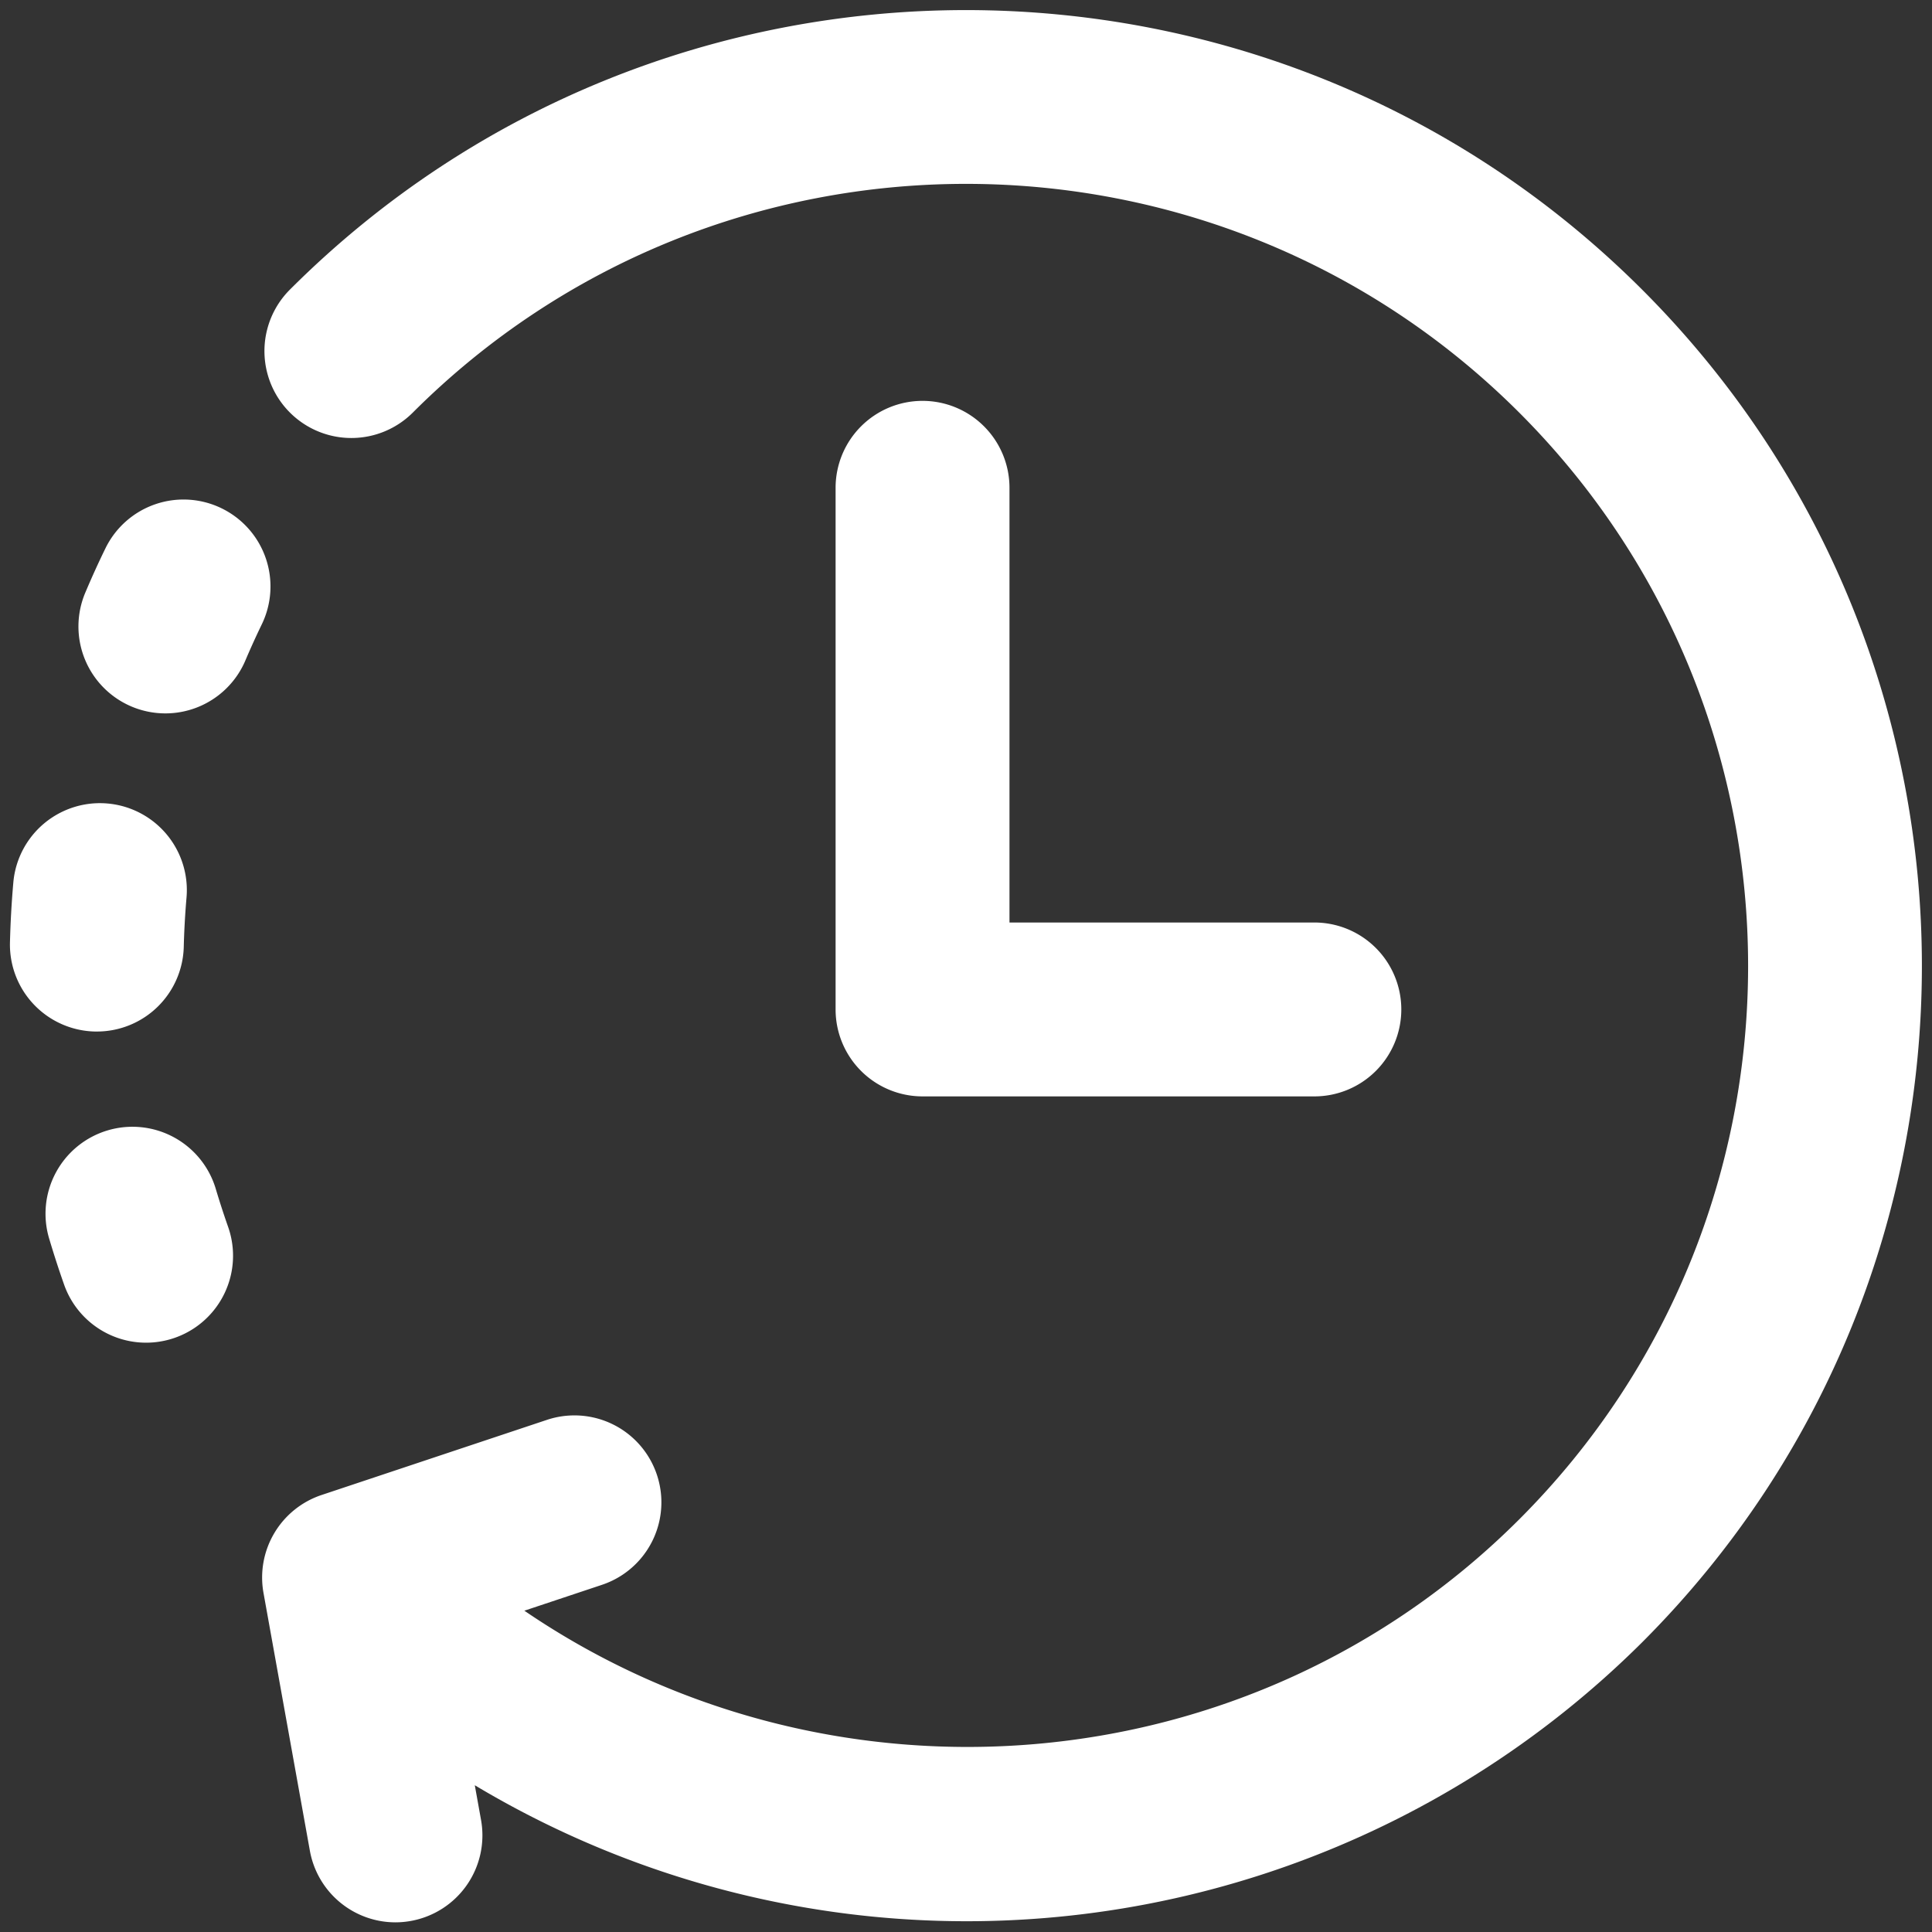
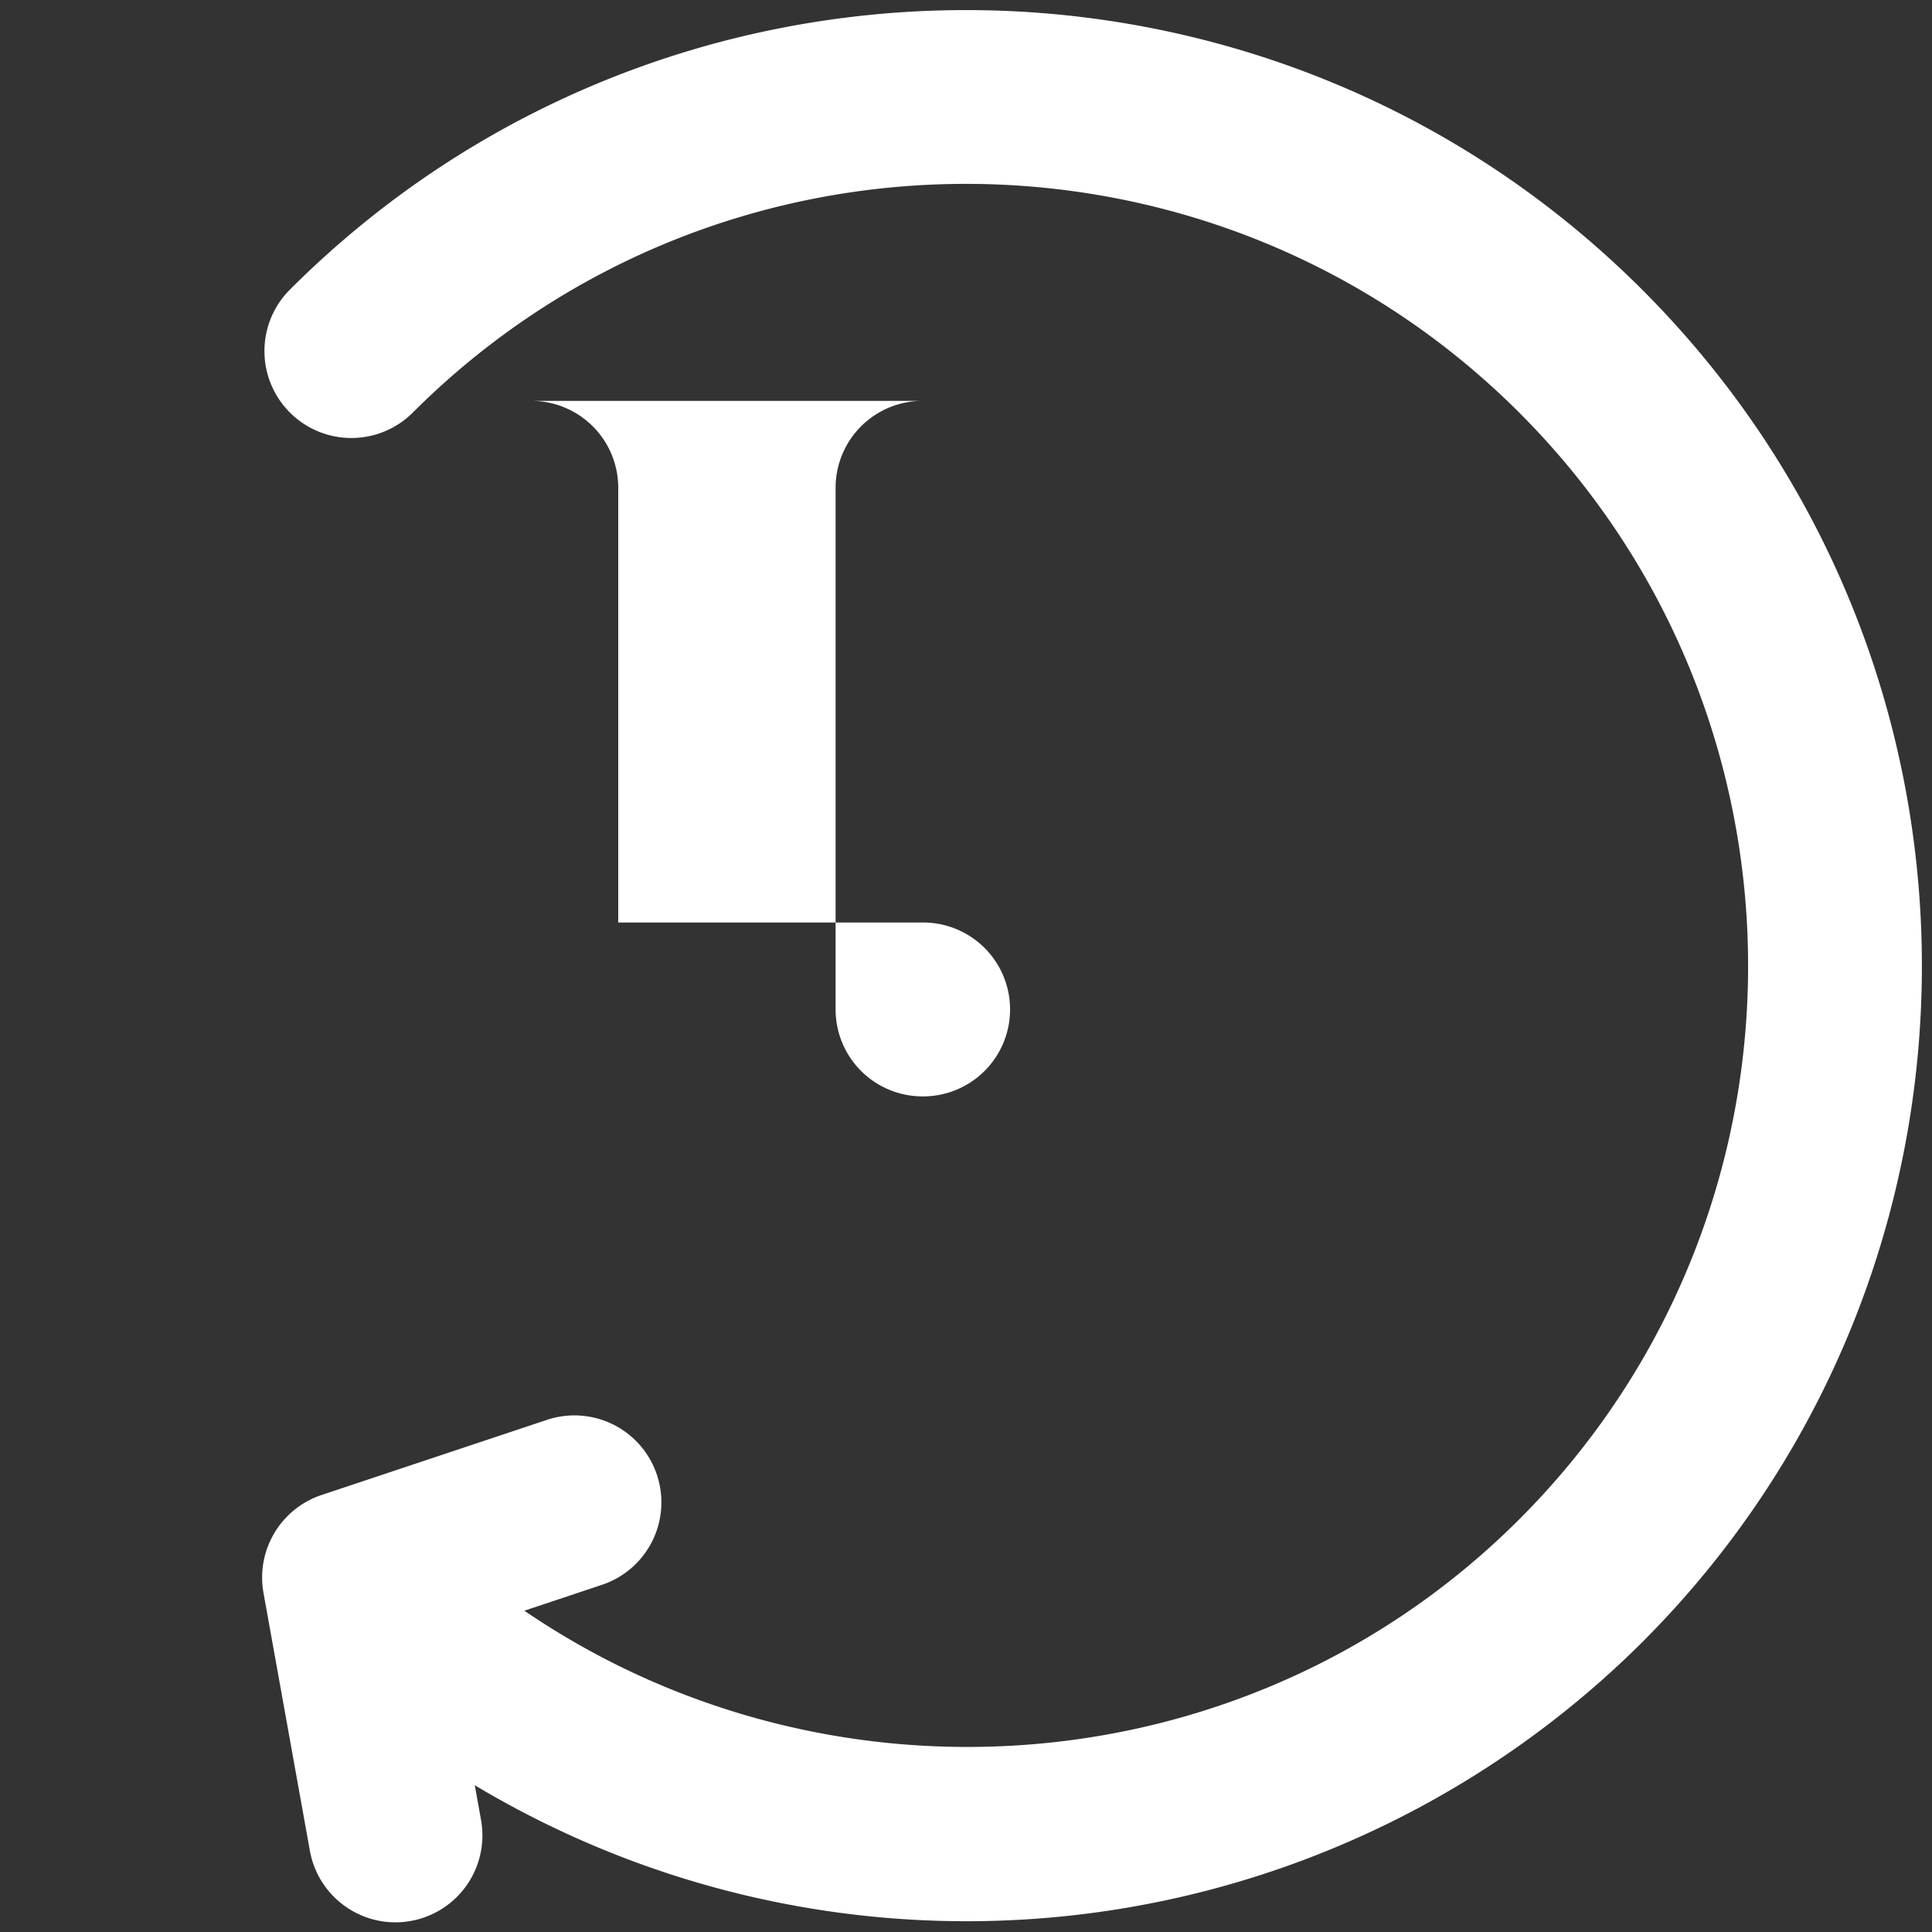
<svg xmlns="http://www.w3.org/2000/svg" version="1.1" width="512" height="512" x="0" y="0" viewBox="0 0 512 512" style="enable-background:new 0 0 512 512" xml:space="preserve" class="">
  <rect x="0" y="0" width="512" height="512" fill="#333333" stroke="none" />
  <g transform="matrix(1.08,0,0,1.08,-20.478,-20.485)">
-     <path d="M245.333 117.333A21.334 21.334 0 0 0 224 138.667v128A21.334 21.334 0 0 0 245.333 288h96a21.334 21.334 0 1 0 0-42.667h-74.666V138.667a21.335 21.335 0 0 0-21.334-21.334z" fill="#ffffff" opacity="1" data-original="#000000" class="" />
+     <path d="M245.333 117.333A21.334 21.334 0 0 0 224 138.667v128A21.334 21.334 0 0 0 245.333 288a21.334 21.334 0 1 0 0-42.667h-74.666V138.667a21.335 21.335 0 0 0-21.334-21.334z" fill="#ffffff" opacity="1" data-original="#000000" class="" />
    <path d="M421.938 90.068c-91.5-91.5-240.376-91.5-331.876 0a21.331 21.331 0 0 0 30.167 30.166c74.854-74.864 196.667-74.864 271.542 0 74.854 74.86 74.854 196.672 0 271.532-66.024 66.009-169.171 73.576-244.145 22.434l19.041-6.347a21.335 21.335 0 0 0-13.5-40.479l-55.3 18.437a21.342 21.342 0 0 0-14.25 24.016L95 473.109a21.348 21.348 0 0 0 20.979 17.563 21.6 21.6 0 0 0 3.8-.344A21.334 21.334 0 0 0 137 465.557l-1.534-8.528a234.931 234.931 0 0 0 286.472-35.1c91.489-91.491 91.489-240.367 0-331.861z" fill="#ffffff" opacity="1" data-original="#000000" class="" />
-     <path d="M73.344 143.7a21.319 21.319 0 0 0-28.521 9.839q-2.593 5.311-4.875 10.718a21.331 21.331 0 1 0 39.271 16.667 197.517 197.517 0 0 1 3.958-8.708 21.327 21.327 0 0 0-9.833-28.516zM42.74 272.083A21.323 21.323 0 0 0 64.052 251.3q.156-6.039.677-12.083a21.329 21.329 0 1 0-42.5-3.678q-.64 7.322-.823 14.667a21.334 21.334 0 0 0 20.771 21.875c.188.002.375.002.563.002zM71.938 310.8a21.332 21.332 0 1 0-40.876 12.219 237.49 237.49 0 0 0 3.626 11.161 21.333 21.333 0 1 0 40.25-14.156q-1.61-4.583-3-9.224z" fill="#ffffff" opacity="1" data-original="#000000" class="" />
  </g>
</svg>